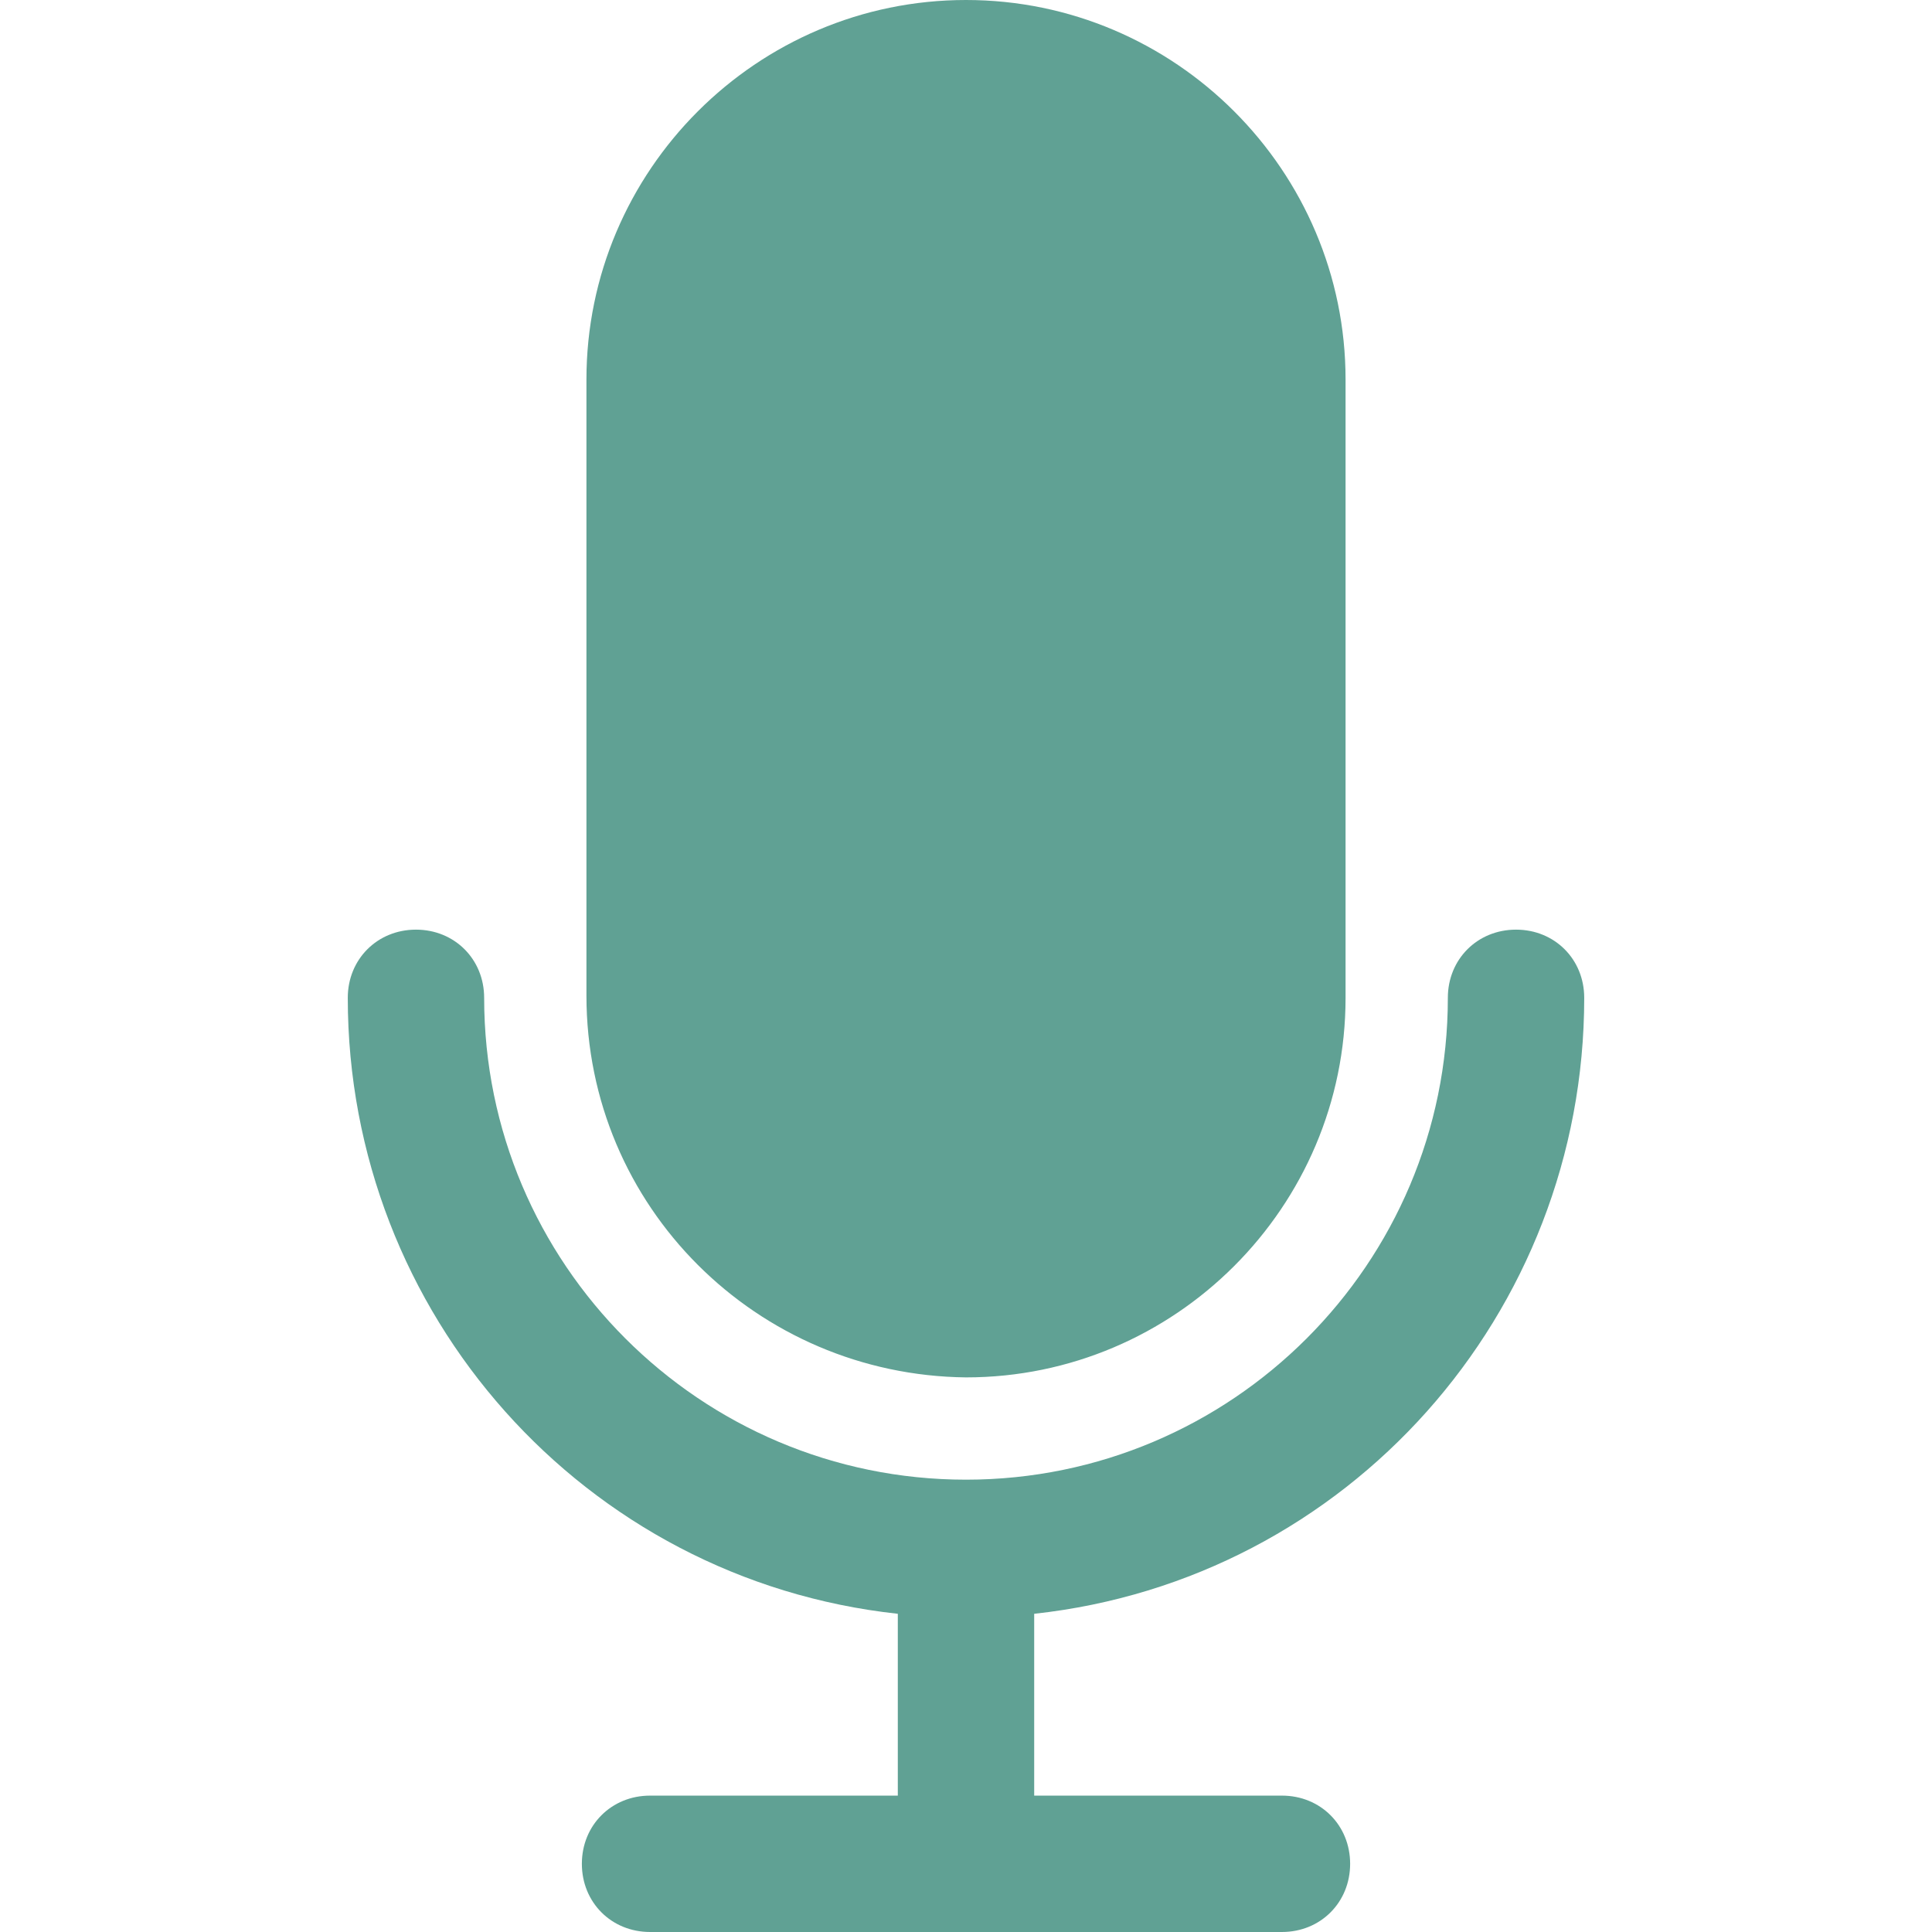
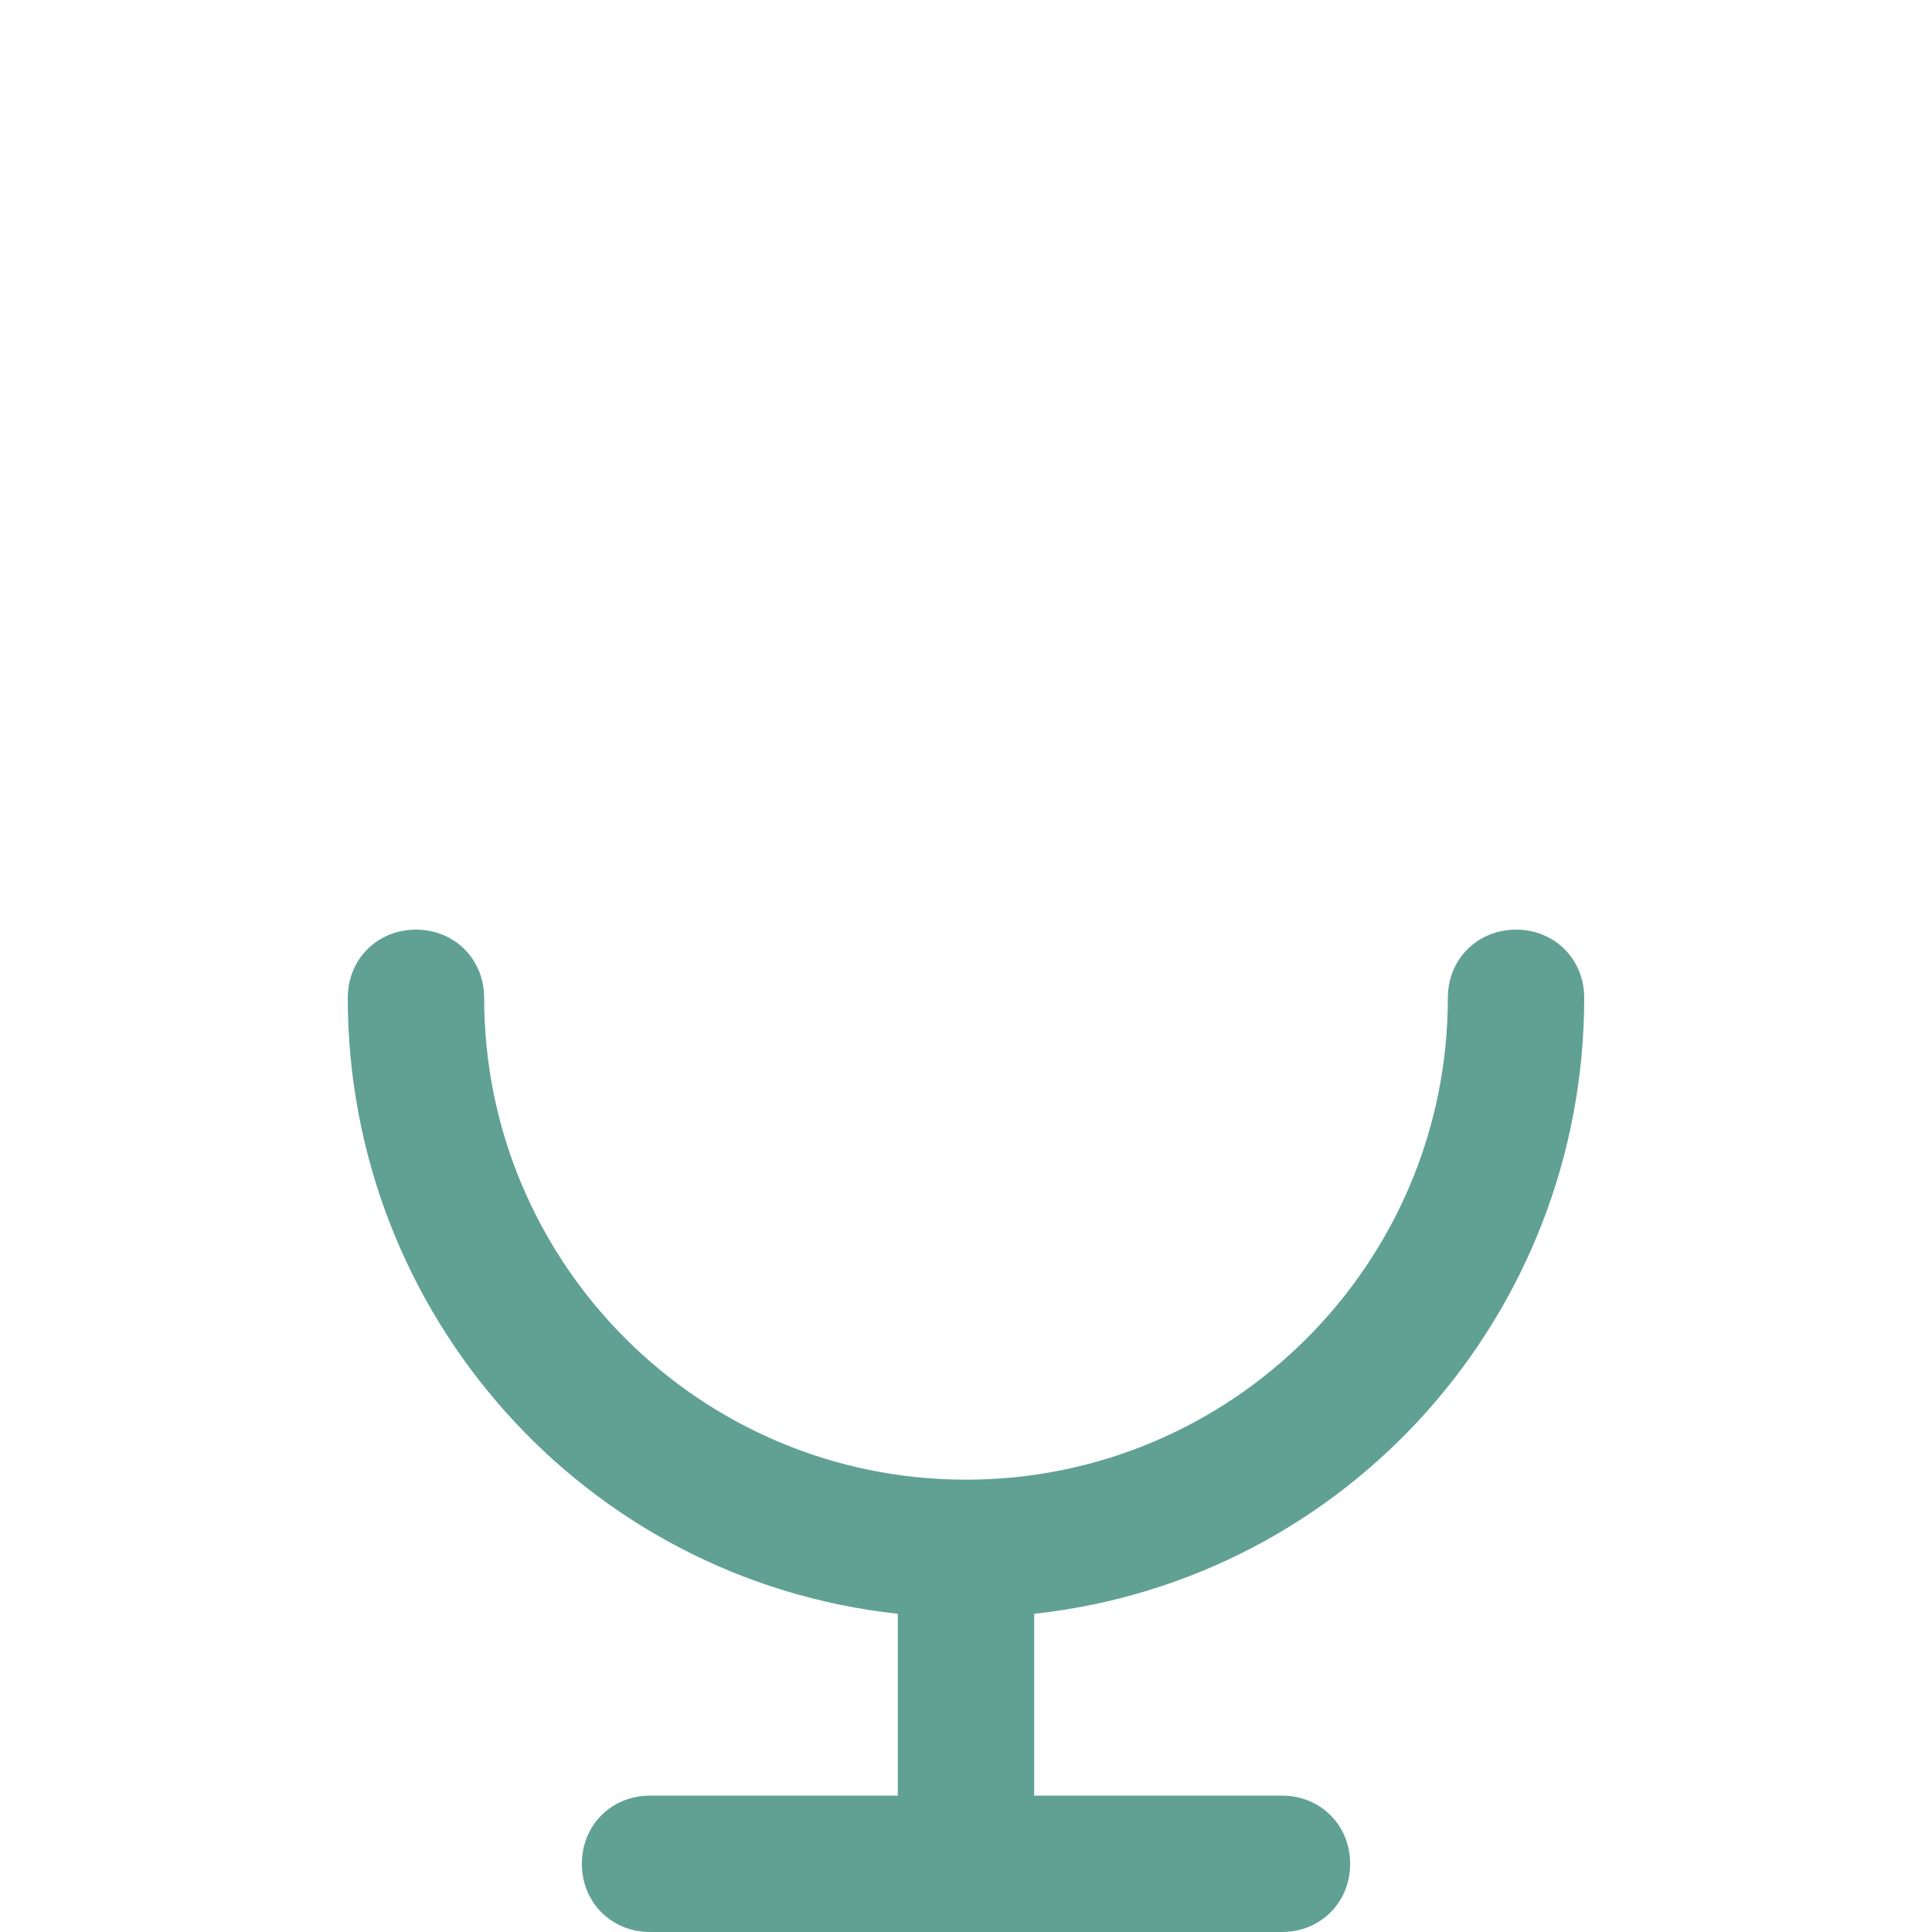
<svg xmlns="http://www.w3.org/2000/svg" id="Capa_1" version="1.1" viewBox="0 0 435.2 435.2">
  <defs>
    <style> .st0 { fill: #60a194; } </style>
  </defs>
  <path class="st0" d="M356.86,224.77c0-8.7-6.66-15.36-15.36-15.36s-15.36,6.66-15.36,15.36c0,59.9-48.64,108.54-108.54,108.54s-108.54-48.64-108.54-108.54c0-8.7-6.66-15.36-15.36-15.36s-15.36,6.66-15.36,15.36c0,71.17,53.25,131.07,123.9,138.75v40.96h-55.81c-8.7,0-15.36,6.66-15.36,15.36s6.66,15.36,15.36,15.36h142.34c8.7,0,15.36-6.66,15.36-15.36s-6.66-15.36-15.36-15.36h-55.81v-40.96c70.66-7.68,123.9-67.58,123.9-138.75Z" />
-   <path class="st0" d="M217.6,0c-47.1,0-85.5,38.4-85.5,85.5v138.75c0,47.62,38.4,85.5,85.5,86.02,47.1,0,85.5-38.4,85.5-85.5V85.5C303.1,38.4,264.7,0,217.6,0Z" />
</svg>